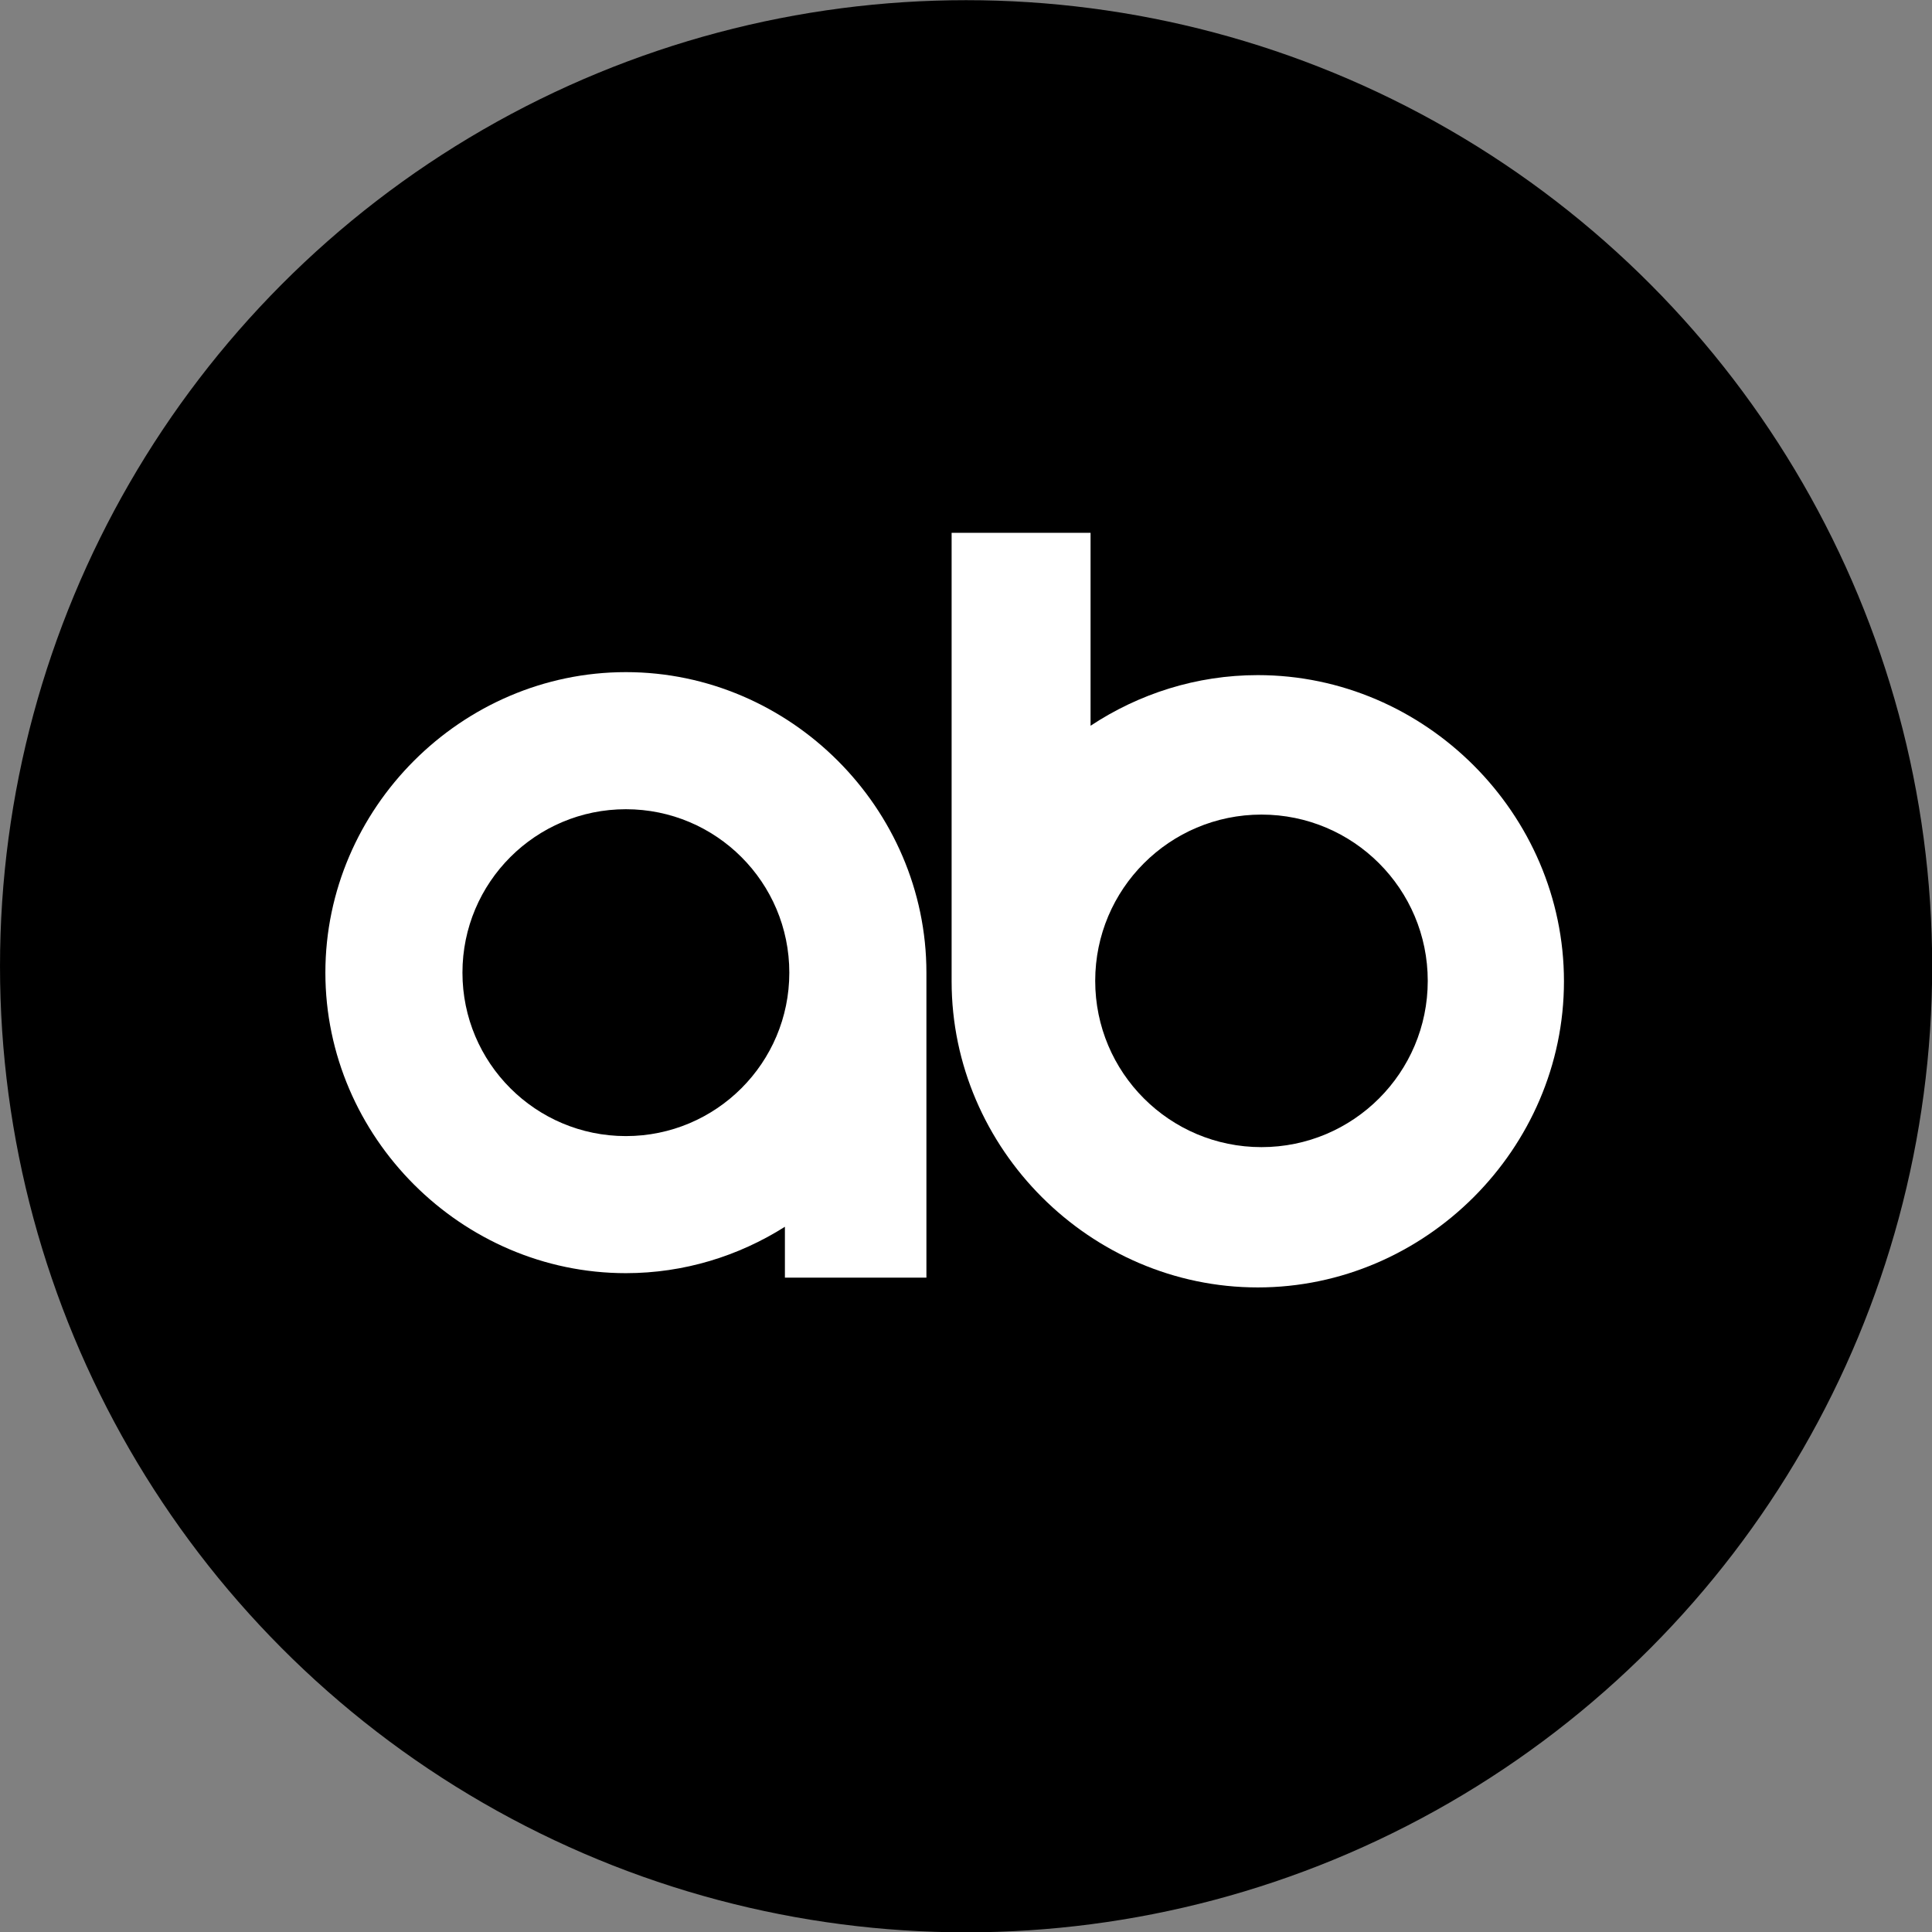
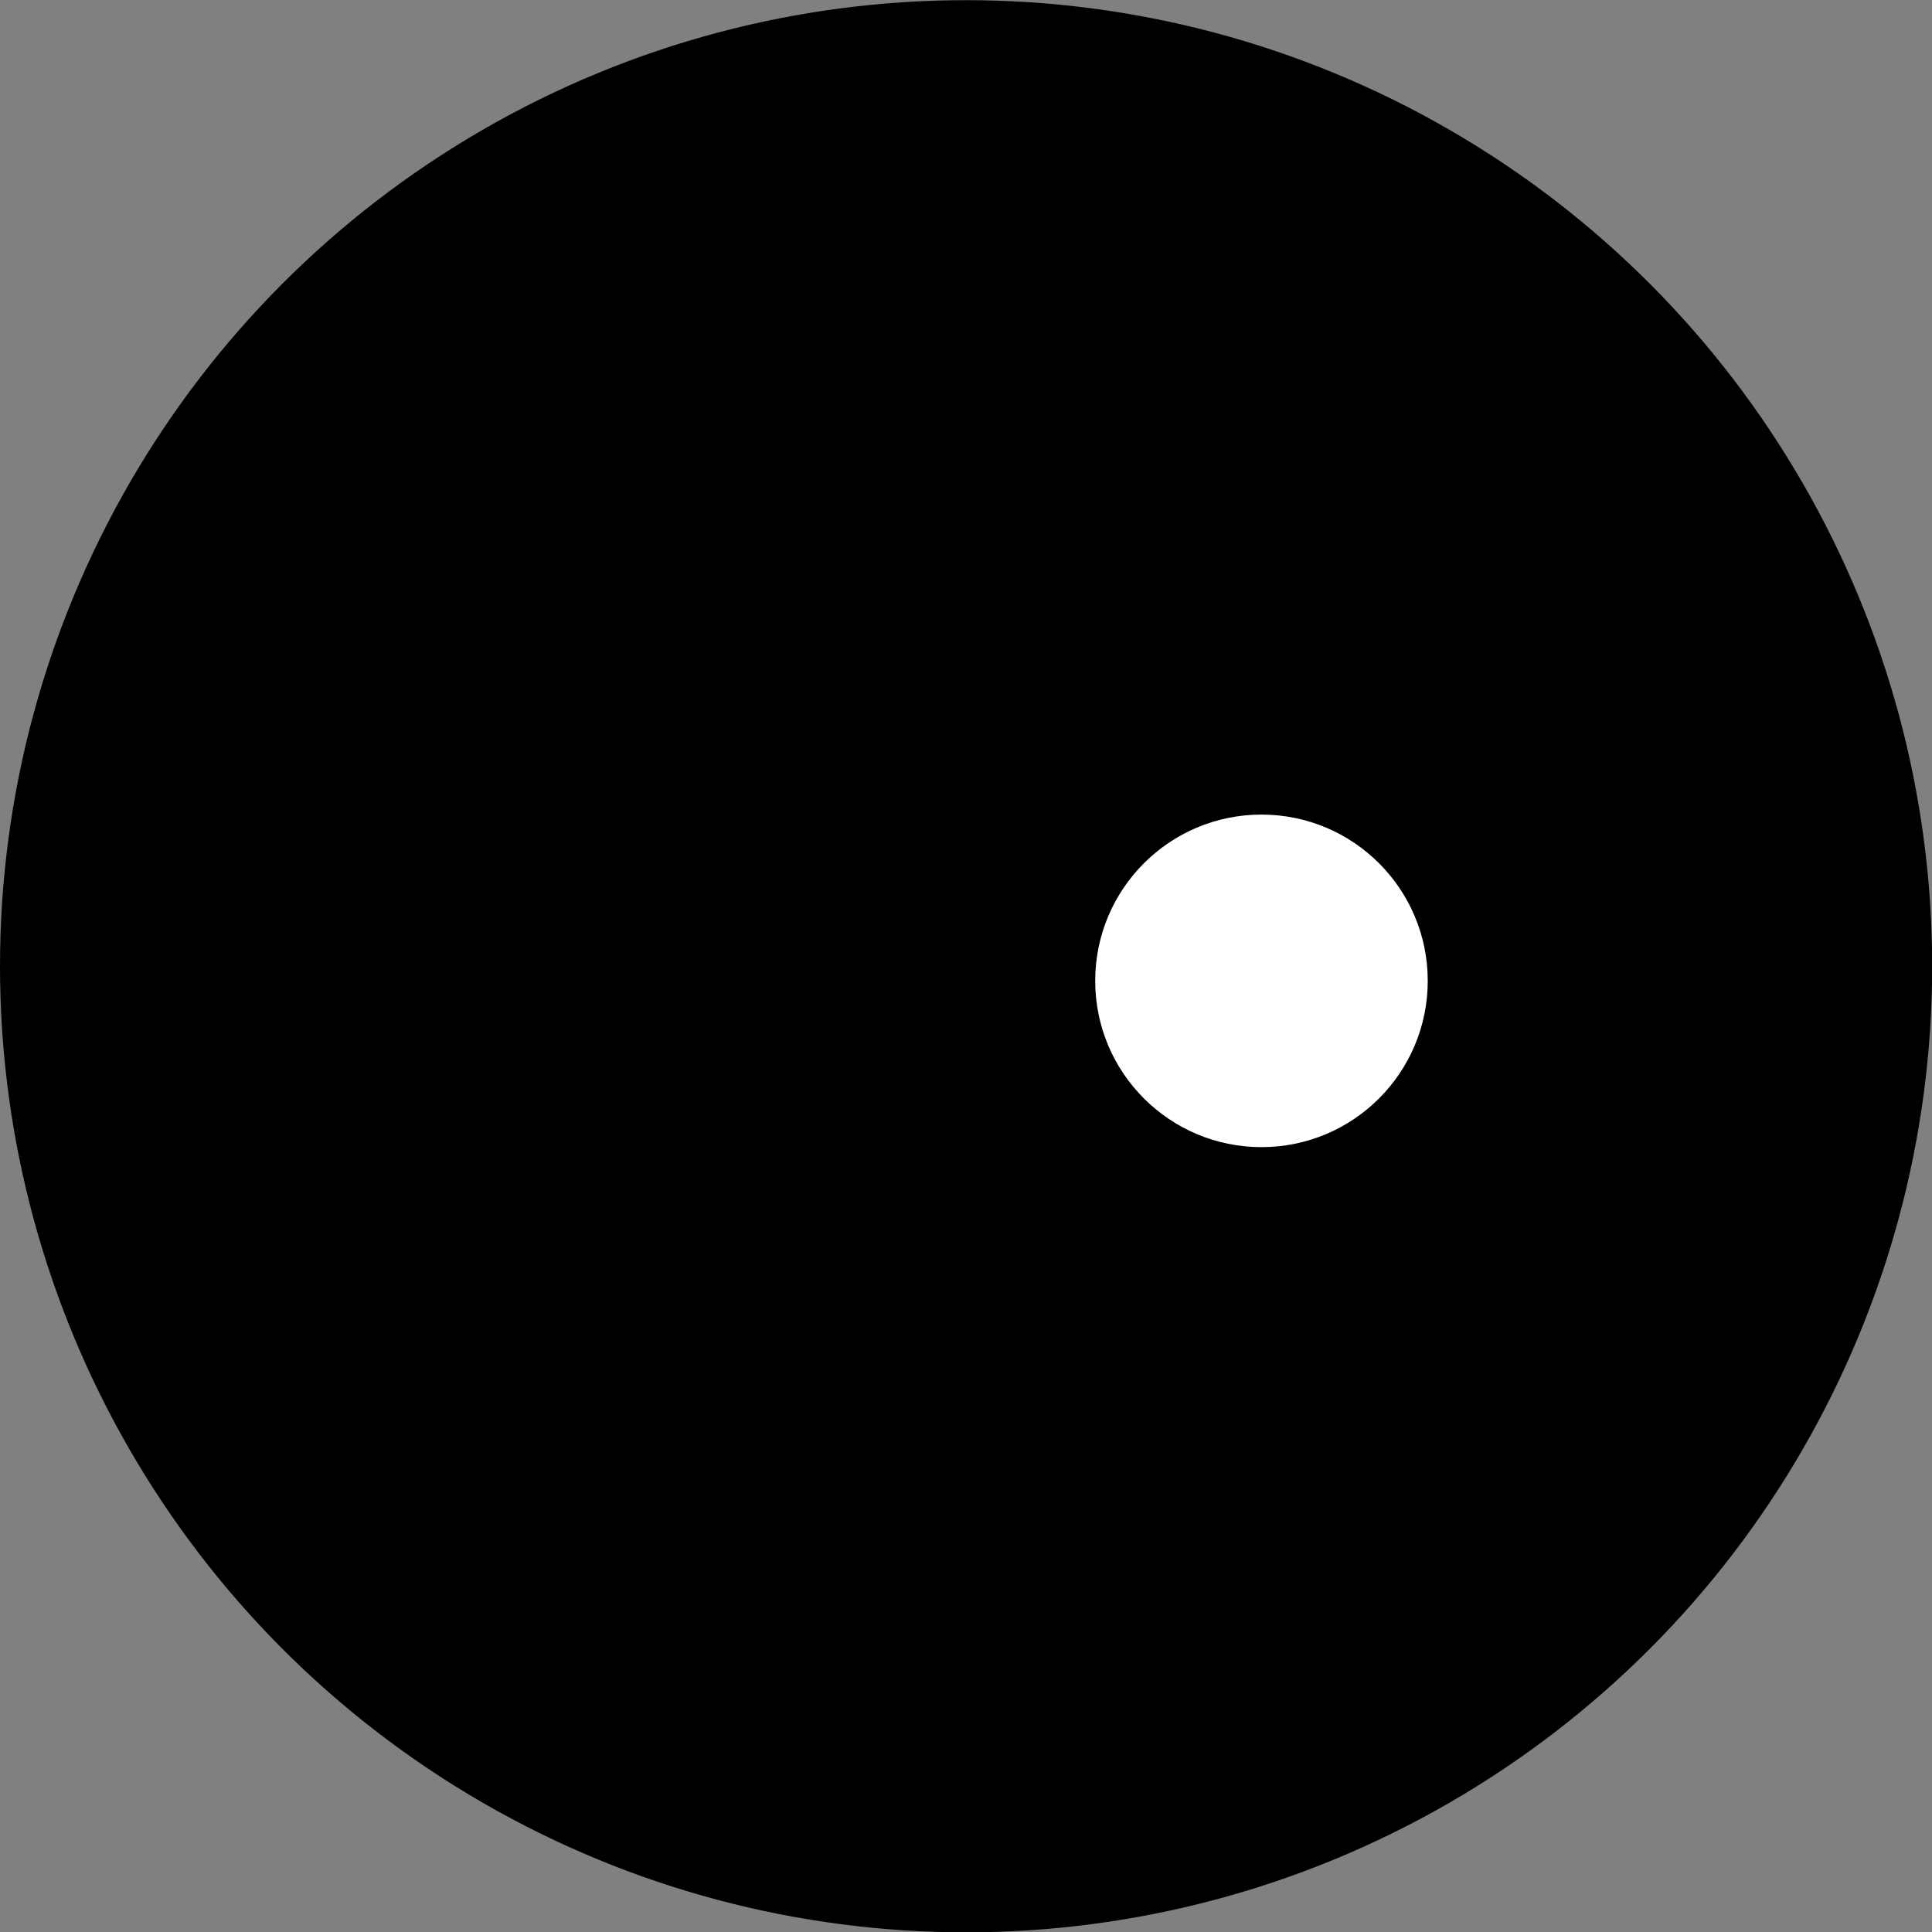
<svg xmlns="http://www.w3.org/2000/svg" xmlns:ns1="http://www.inkscape.org/namespaces/inkscape" xmlns:ns2="http://sodipodi.sourceforge.net/DTD/sodipodi-0.dtd" width="338.667mm" height="338.667mm" viewBox="0 0 338.667 338.667" version="1.1" id="svg980" ns1:version="1.0.1 (3bc2e813f5, 2020-09-07)" ns2:docname="American_Bandstand_(1964).svg">
  <rect x="0" y="0" width="338.667" height="338.667" fill="#808080" stroke="none" />
  <defs id="defs974" />
  <ns2:namedview id="base" pagecolor="#ffffff" bordercolor="#666666" borderopacity="1.0" ns1:pageopacity="0.0" ns1:pageshadow="2" ns1:zoom="0.403125" ns1:cx="640" ns1:cy="640" ns1:document-units="mm" ns1:current-layer="layer1" ns1:document-rotation="0" showgrid="false" ns1:window-width="1366" ns1:window-height="706" ns1:window-x="-8" ns1:window-y="-8" ns1:window-maximized="1" />
  <g ns1:label="Layer 1" ns1:groupmode="layer" id="layer1" transform="translate(-8.015,-141.765)">
    <g id="g1045" transform="matrix(2.716,0,0,2.716,-13.752,-243.236)">
      <circle style="opacity:0.999;fill:#000000;fill-opacity:1;stroke:none;stroke-width:17.515;stroke-miterlimit:4;stroke-dasharray:none;paint-order:stroke fill markers" id="path1040" cx="70.367" cy="204.116" r="62.352" />
-       <path id="path1003" style="color:#000000;font-style:normal;font-variant:normal;font-weight:normal;font-stretch:normal;font-size:medium;line-height:normal;font-family:sans-serif;font-variant-ligatures:normal;font-variant-position:normal;font-variant-caps:normal;font-variant-numeric:normal;font-variant-alternates:normal;font-variant-east-asian:normal;font-feature-settings:normal;font-variation-settings:normal;text-indent:0;text-align:start;text-decoration:none;text-decoration-line:none;text-decoration-style:solid;text-decoration-color:#000000;letter-spacing:normal;word-spacing:normal;text-transform:none;writing-mode:lr-tb;direction:ltr;text-orientation:mixed;dominant-baseline:auto;baseline-shift:baseline;text-anchor:start;white-space:normal;shape-padding:0;shape-margin:0;inline-size:0;clip-rule:nonzero;display:inline;overflow:visible;visibility:visible;opacity:0.999;isolation:auto;mix-blend-mode:normal;color-interpolation:sRGB;color-interpolation-filters:linearRGB;solid-color:#000000;solid-opacity:1;vector-effect:none;fill:#ffffff;fill-opacity:1;fill-rule:nonzero;stroke:none;stroke-width:67.211;stroke-linecap:butt;stroke-linejoin:miter;stroke-miterlimit:4;stroke-dasharray:none;stroke-dashoffset:0;stroke-opacity:1;paint-order:stroke fill markers;color-rendering:auto;image-rendering:auto;shape-rendering:auto;text-rendering:auto;enable-background:accumulate;stop-color:#000000" d="m 262.01,664.691 v 109.219 c -3e-5,40.784 33.785,74.561 74.568,74.561 40.784,0 74.568,-33.777 74.568,-74.561 0,-40.784 -33.785,-74.568 -74.568,-74.568 -14.962,0 -28.973,4.56 -40.729,12.332 v -46.982 z m 75.467,68.619 c 22.366,0 40.496,18.13 40.496,40.496 0,22.366 -18.13,40.496 -40.496,40.496 -22.366,0 -40.496,-18.13 -40.496,-40.496 10e-6,-22.366 18.13,-40.496 40.496,-40.496 z" transform="scale(0.265)" />
-       <path id="path1013" style="color:#000000;font-style:normal;font-variant:normal;font-weight:normal;font-stretch:normal;font-size:medium;line-height:normal;font-family:sans-serif;font-variant-ligatures:normal;font-variant-position:normal;font-variant-caps:normal;font-variant-numeric:normal;font-variant-alternates:normal;font-variant-east-asian:normal;font-feature-settings:normal;font-variation-settings:normal;text-indent:0;text-align:start;text-decoration:none;text-decoration-line:none;text-decoration-style:solid;text-decoration-color:#000000;letter-spacing:normal;word-spacing:normal;text-transform:none;writing-mode:lr-tb;direction:ltr;text-orientation:mixed;dominant-baseline:auto;baseline-shift:baseline;text-anchor:start;white-space:normal;shape-padding:0;shape-margin:0;inline-size:0;clip-rule:nonzero;display:inline;overflow:visible;visibility:visible;opacity:0.999;isolation:auto;mix-blend-mode:normal;color-interpolation:sRGB;color-interpolation-filters:linearRGB;solid-color:#000000;solid-opacity:1;vector-effect:none;fill:#ffffff;fill-opacity:1;fill-rule:nonzero;stroke:none;stroke-width:65.972;stroke-linecap:butt;stroke-linejoin:miter;stroke-miterlimit:4;stroke-dasharray:none;stroke-dashoffset:0;stroke-opacity:1;paint-order:stroke fill markers;color-rendering:auto;image-rendering:auto;shape-rendering:auto;text-rendering:auto;enable-background:accumulate;stop-color:#000000" d="m 182.68,698.615 c -40.032,0 -73.191,33.159 -73.191,73.191 3e-5,40.032 33.159,73.191 73.191,73.191 14.16,0 27.45,-4.165 38.727,-11.299 v 12.395 h 34.465 v -74.287 c 2e-5,-40.032 -33.159,-73.191 -73.191,-73.191 z m -0.002,33.389 c 21.983,0 39.803,17.82 39.803,39.803 -2e-5,21.983 -17.82,39.805 -39.803,39.805 -21.983,0 -39.805,-17.822 -39.805,-39.805 -1e-5,-21.983 17.822,-39.803 39.805,-39.803 z" transform="scale(0.265)" />
+       <path id="path1003" style="color:#000000;font-style:normal;font-variant:normal;font-weight:normal;font-stretch:normal;font-size:medium;line-height:normal;font-family:sans-serif;font-variant-ligatures:normal;font-variant-position:normal;font-variant-caps:normal;font-variant-numeric:normal;font-variant-alternates:normal;font-variant-east-asian:normal;font-feature-settings:normal;font-variation-settings:normal;text-indent:0;text-align:start;text-decoration:none;text-decoration-line:none;text-decoration-style:solid;text-decoration-color:#000000;letter-spacing:normal;word-spacing:normal;text-transform:none;writing-mode:lr-tb;direction:ltr;text-orientation:mixed;dominant-baseline:auto;baseline-shift:baseline;text-anchor:start;white-space:normal;shape-padding:0;shape-margin:0;inline-size:0;clip-rule:nonzero;display:inline;overflow:visible;visibility:visible;opacity:0.999;isolation:auto;mix-blend-mode:normal;color-interpolation:sRGB;color-interpolation-filters:linearRGB;solid-color:#000000;solid-opacity:1;vector-effect:none;fill:#ffffff;fill-opacity:1;fill-rule:nonzero;stroke:none;stroke-width:67.211;stroke-linecap:butt;stroke-linejoin:miter;stroke-miterlimit:4;stroke-dasharray:none;stroke-dashoffset:0;stroke-opacity:1;paint-order:stroke fill markers;color-rendering:auto;image-rendering:auto;shape-rendering:auto;text-rendering:auto;enable-background:accumulate;stop-color:#000000" d="m 262.01,664.691 v 109.219 v -46.982 z m 75.467,68.619 c 22.366,0 40.496,18.13 40.496,40.496 0,22.366 -18.13,40.496 -40.496,40.496 -22.366,0 -40.496,-18.13 -40.496,-40.496 10e-6,-22.366 18.13,-40.496 40.496,-40.496 z" transform="scale(0.265)" />
    </g>
  </g>
</svg>